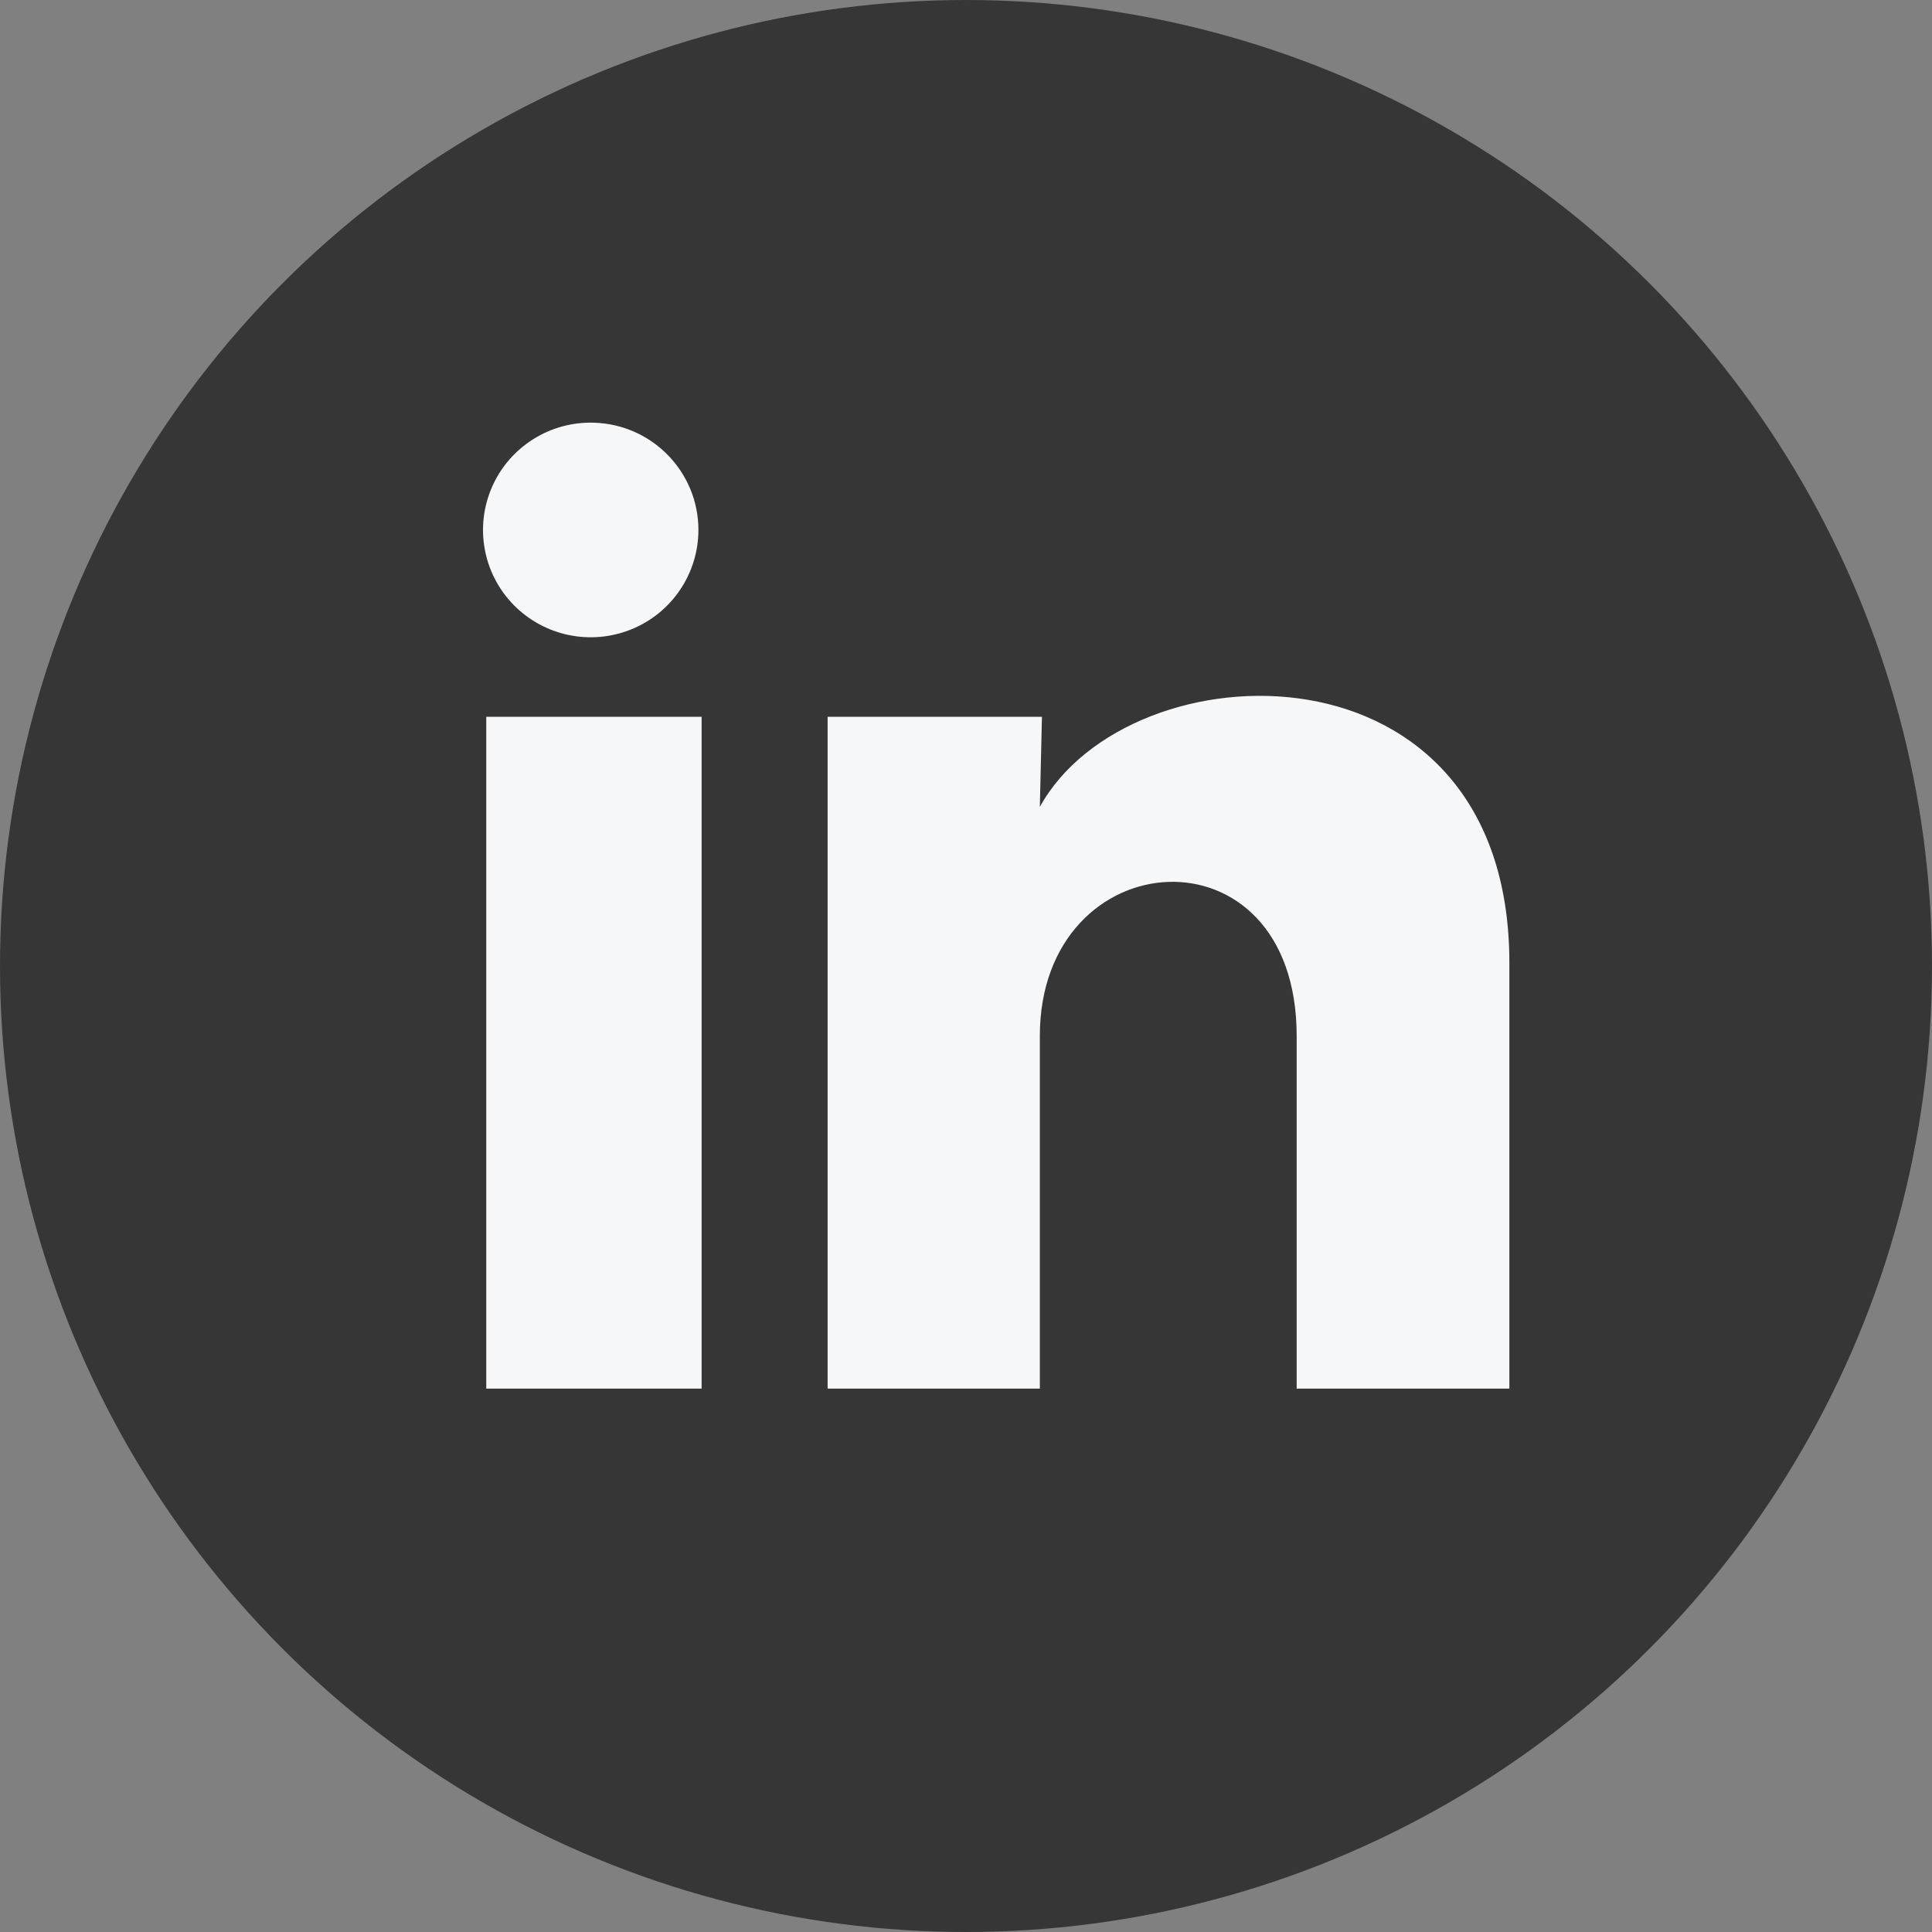
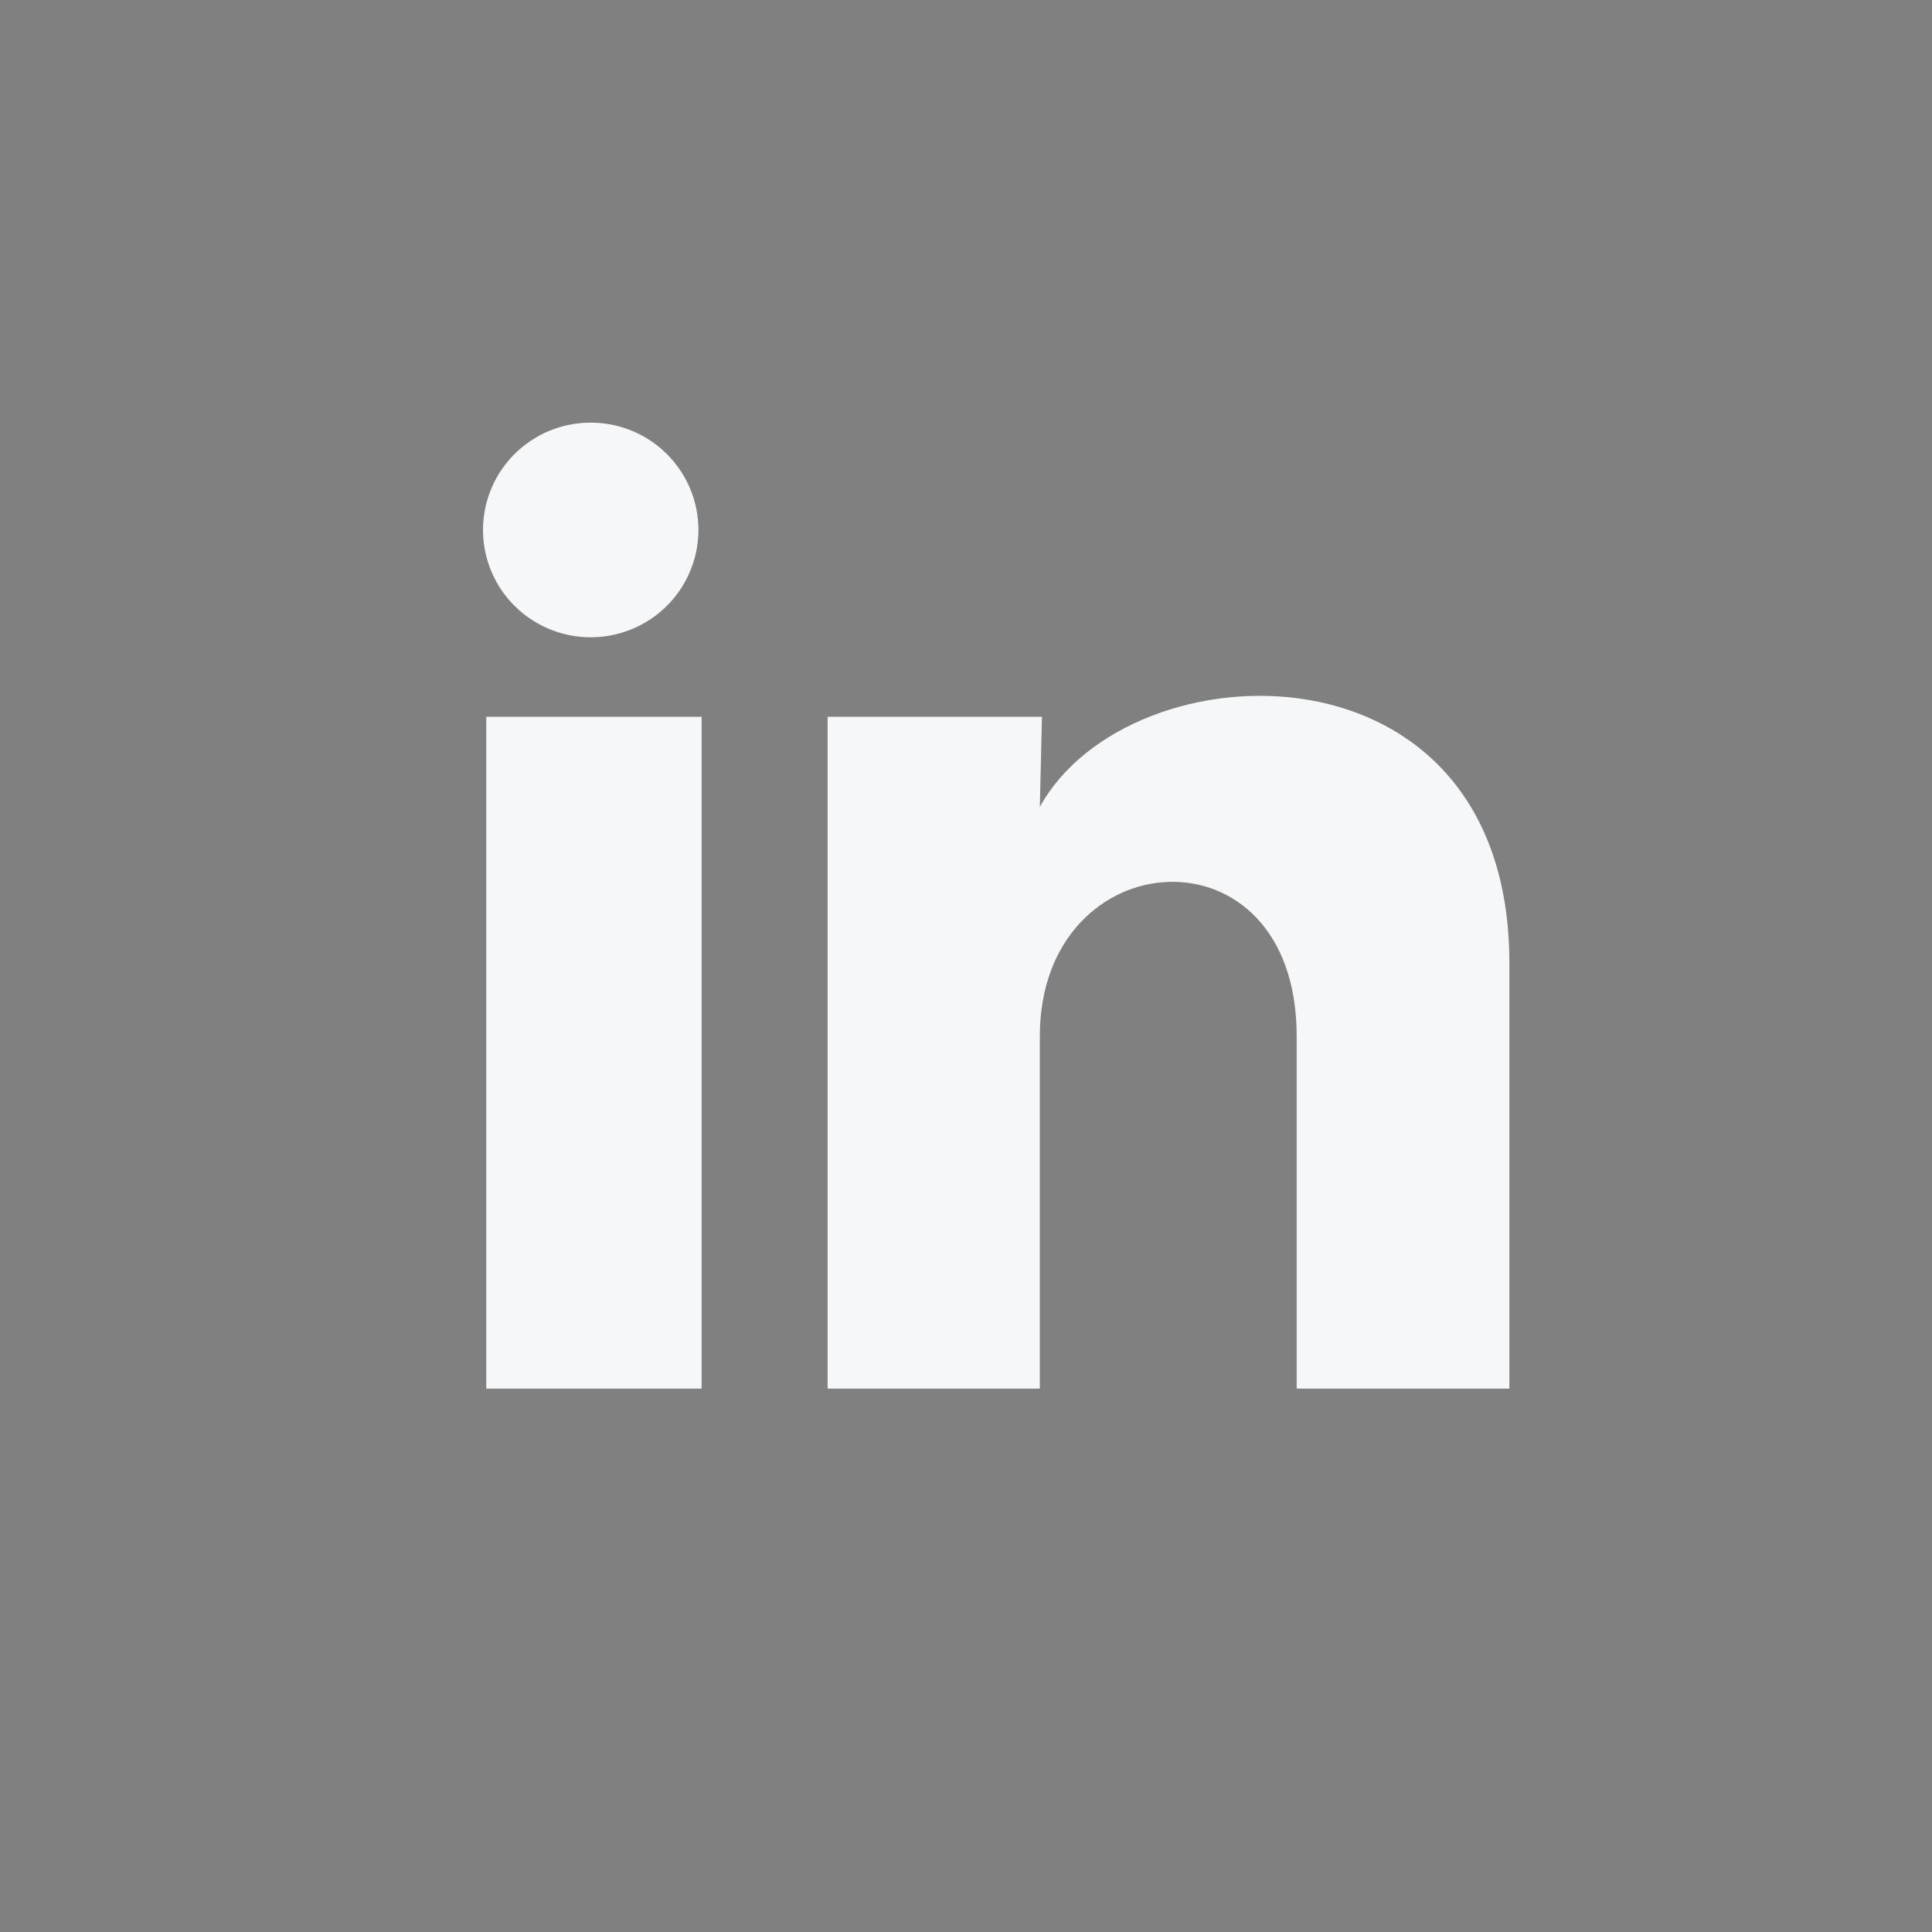
<svg xmlns="http://www.w3.org/2000/svg" width="32" height="32" viewBox="0 0 32 32" fill="none">
  <rect x="0" y="0" width="32" height="32" fill="#808080" stroke="none" />
  <g id="LinkedIn">
-     <circle id="Ellipse 4" cx="16" cy="16" r="16" fill="#363636" />
    <path id="Vector" d="M11.568 8.778C11.567 9.502 11.127 10.154 10.454 10.425C9.78 10.697 9.009 10.535 8.503 10.015C7.998 9.496 7.859 8.723 8.152 8.06C8.445 7.398 9.111 6.979 9.837 7.001C10.802 7.03 11.568 7.817 11.568 8.778ZM11.621 11.872H8.054V23H11.621V11.872ZM17.258 11.872H13.708V23H17.223V17.16C17.223 13.907 21.477 13.605 21.477 17.16V23H25V15.951C25 10.467 18.703 10.672 17.223 13.365L17.258 11.872Z" fill="#F5F7F9" />
  </g>
</svg>